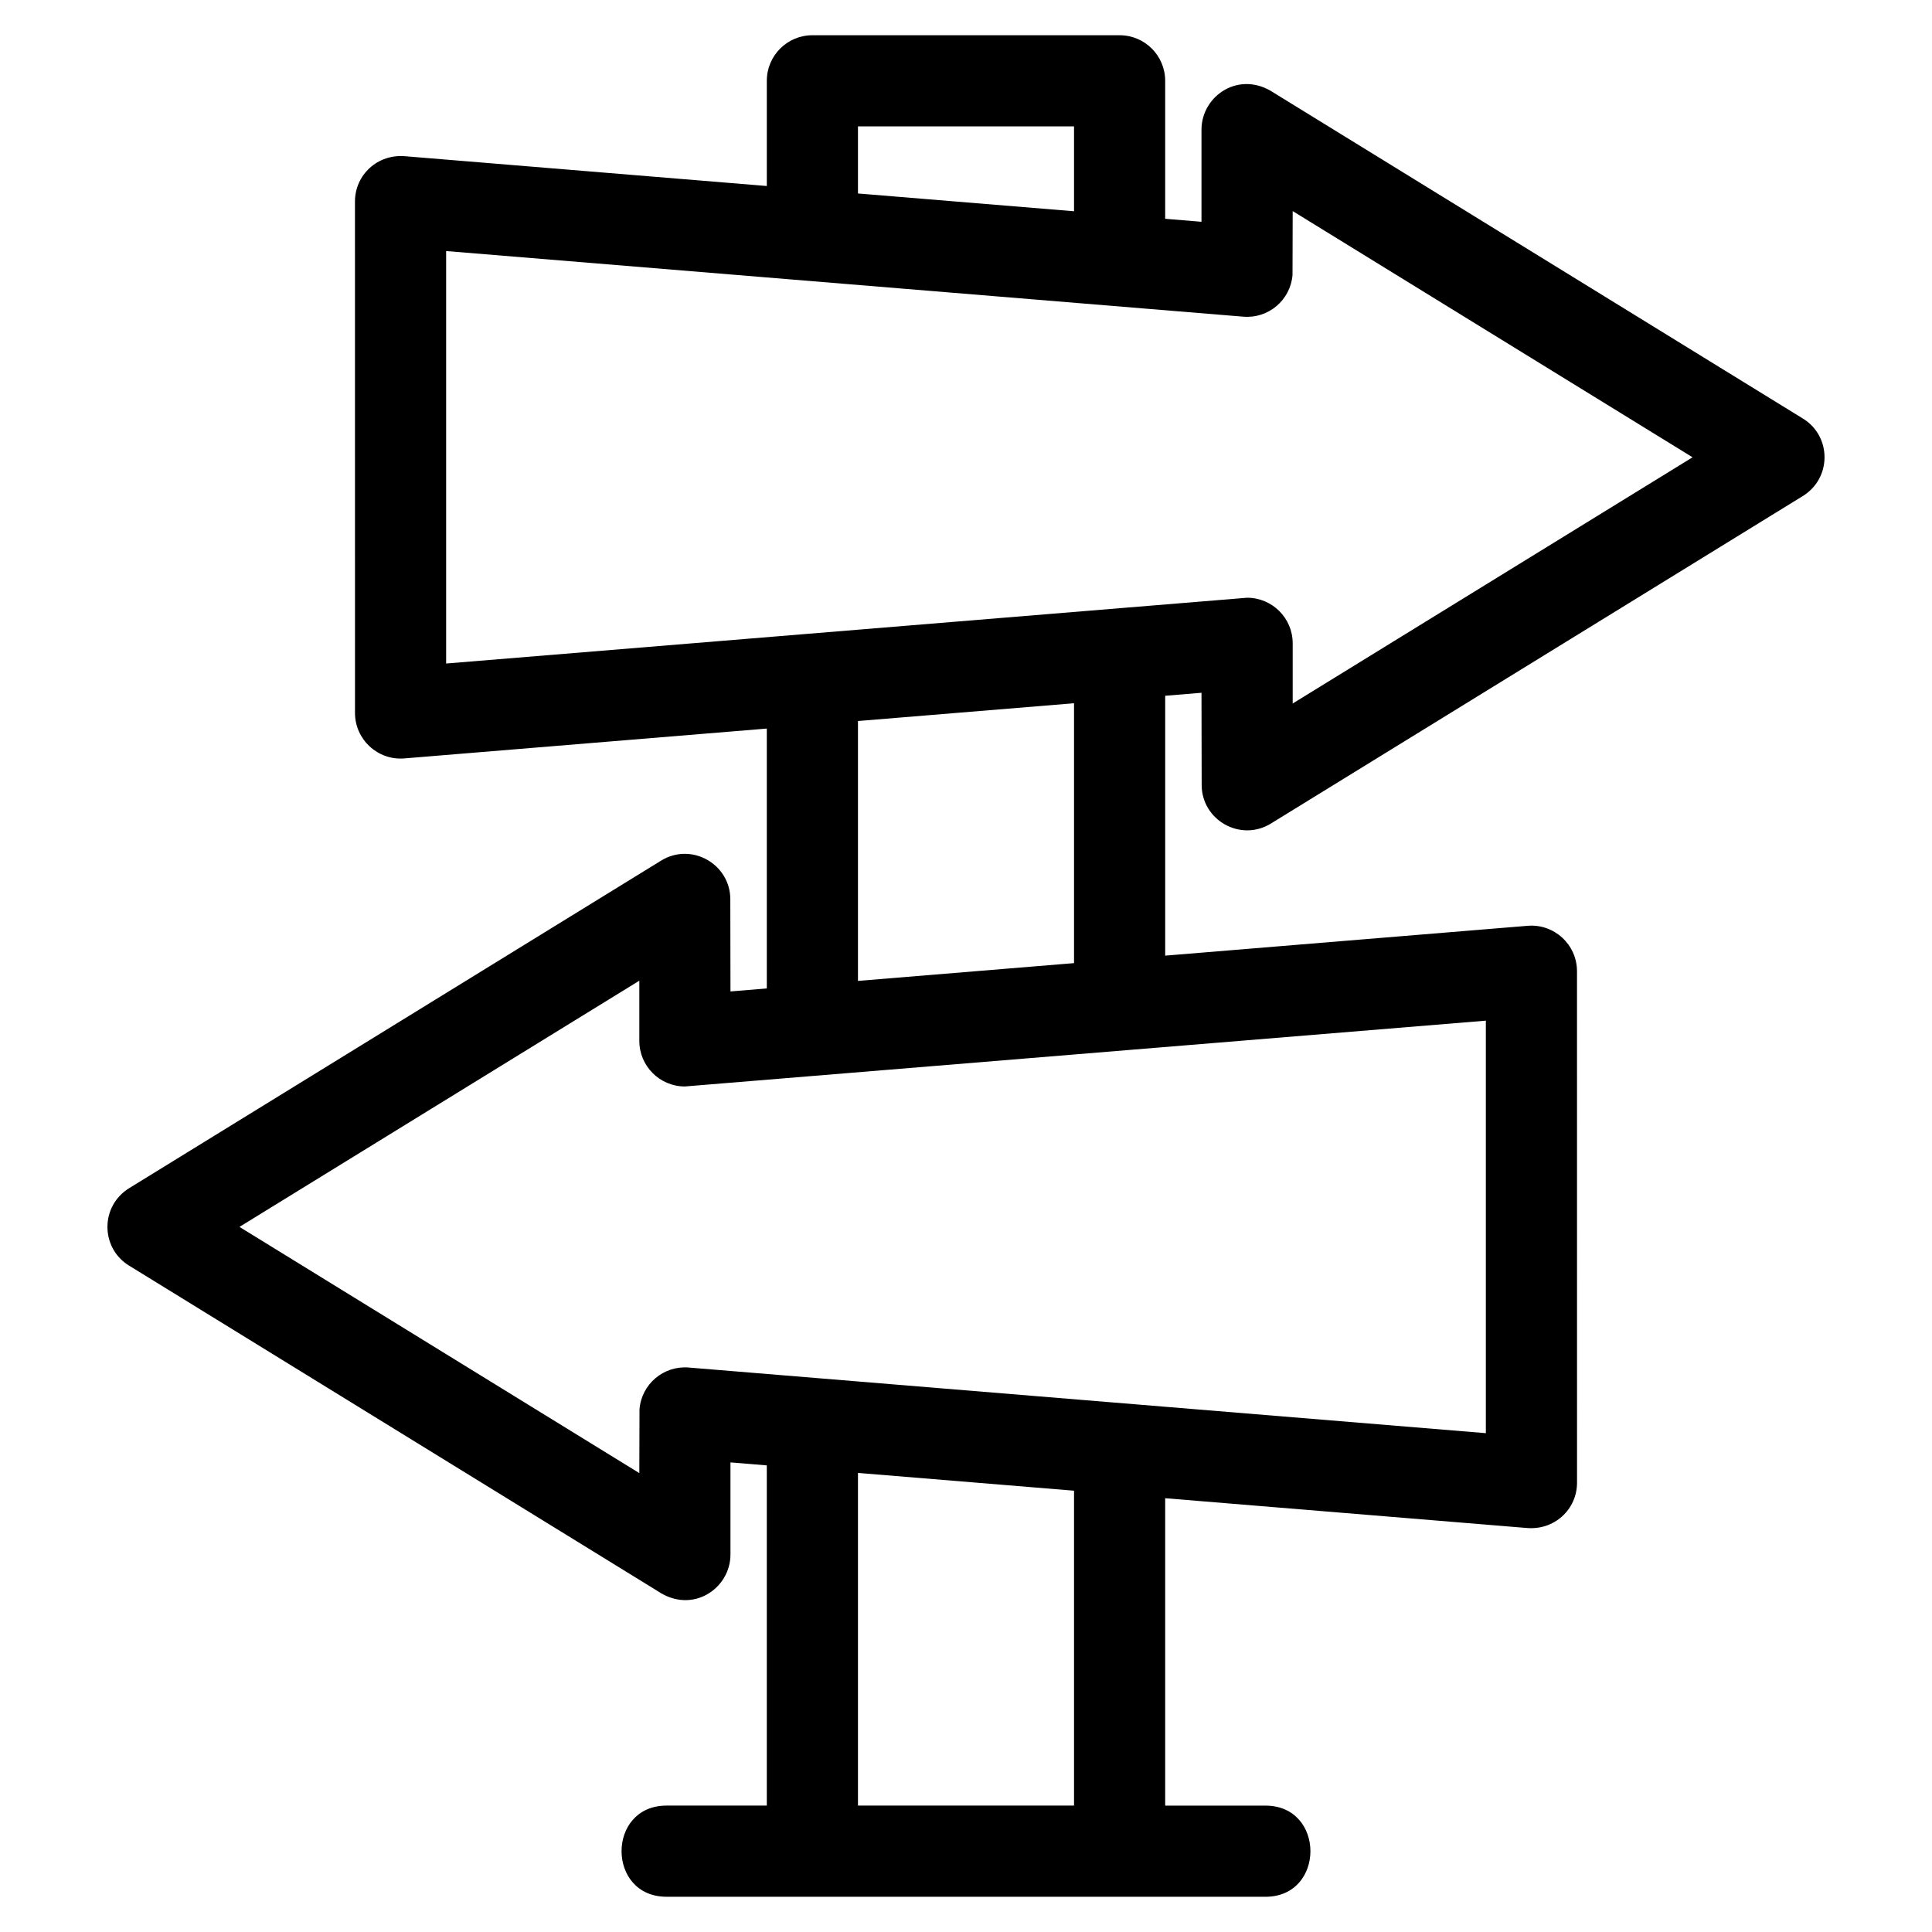
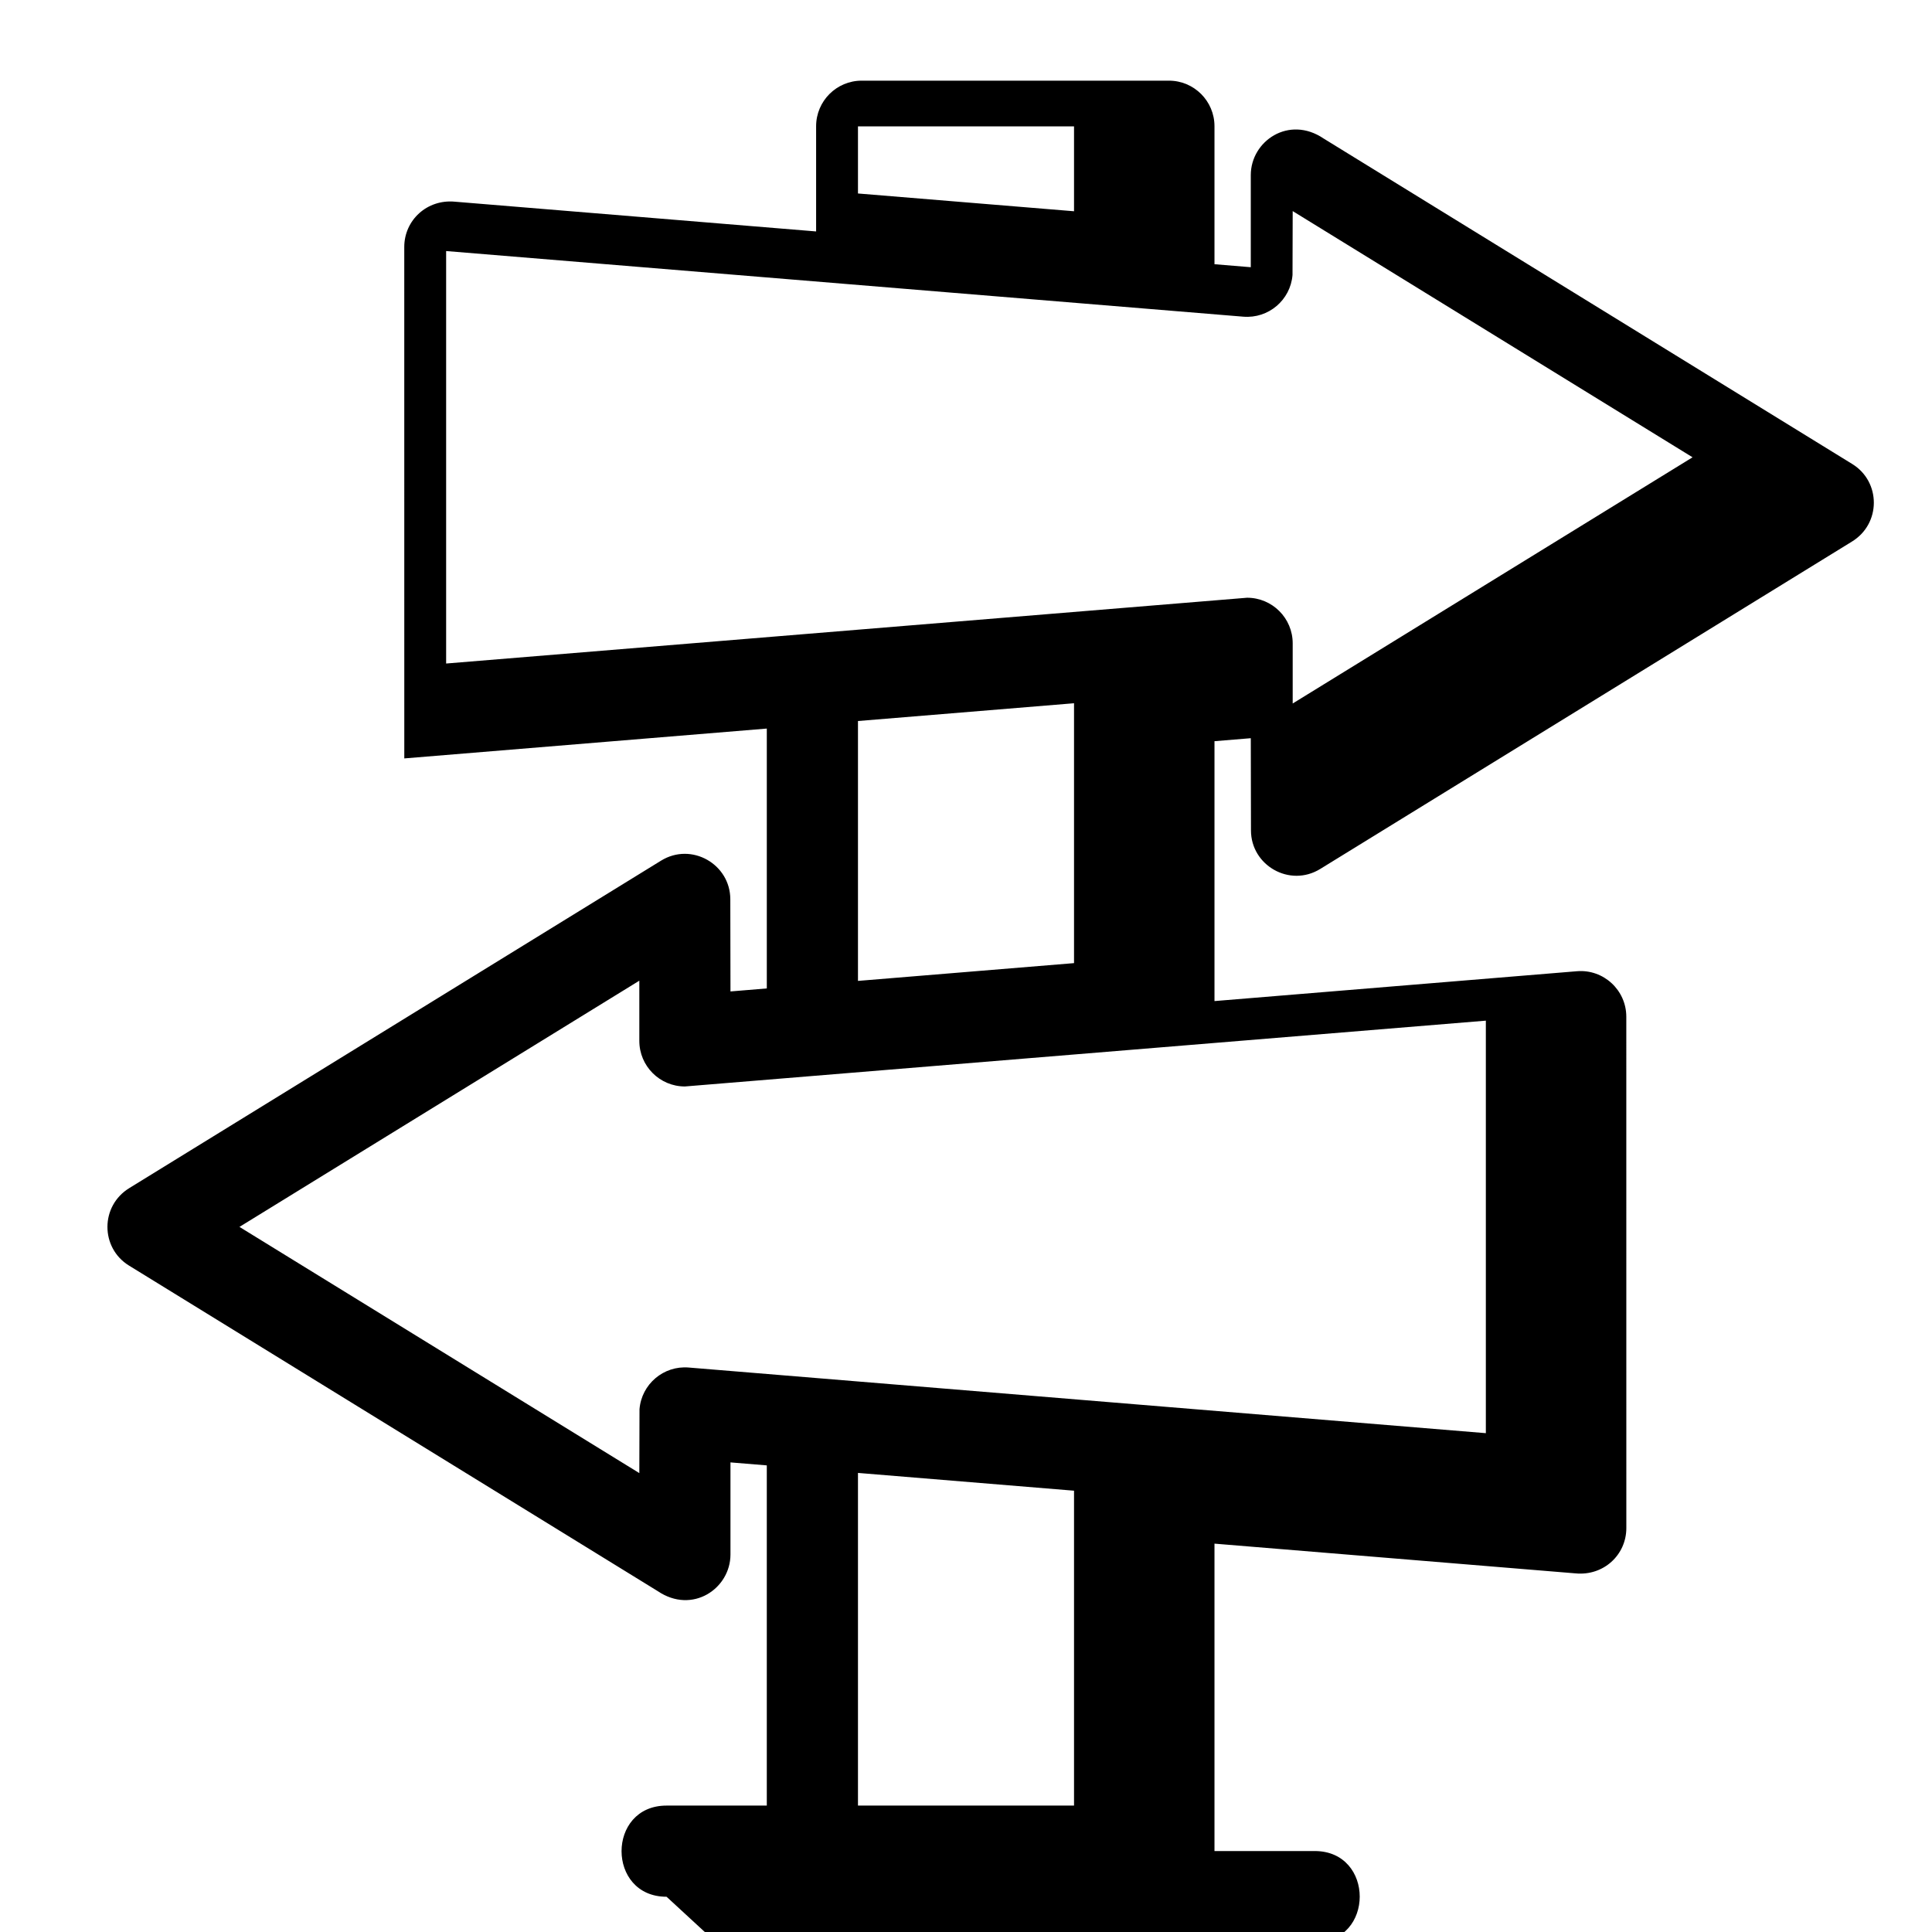
<svg xmlns="http://www.w3.org/2000/svg" fill="#000000" width="800px" height="800px" version="1.1" viewBox="144 144 512 512">
-   <path d="m262.23 210.53v109.31l212.26-17.434c6.672 0 12.086 5.41 12.086 12.078v15.949l105.97-65.246-105.97-65.246-0.047 16.941c-0.547 6.648-6.379 11.586-13.027 11.043-70.426-5.801-140.85-11.598-211.27-17.395zm58.418 436.13c-15.906 0-15.906-24.16 0-24.16h26.562v-90.156l-9.629-0.793v24.41c0 9.027-10.094 15.922-19.273 9.707l-140.13-86.281c-7.598-4.684-7.672-15.84 0.172-20.582l140.83-86.719c8.086-4.988 18.371 0.941 18.359 10.242l0.043 24.414 9.629-0.797v-68.867l-96.07 7.91c-7.023 0.578-13.051-5-13.066-12.039l-0.008-135.53c0-7.121 6.051-12.727 13.461-12.004l95.684 7.879v-27.879c0-6.672 5.41-12.078 12.078-12.078h81.414c6.672 0 12.078 5.41 12.078 12.078v36.566l9.621 0.793v-24.41c0-9.027 10.098-15.918 19.281-9.707l140.13 86.281c7.598 4.688 7.672 15.848-0.172 20.59l-140.83 86.711c-8.086 4.988-18.371-0.934-18.359-10.234l-0.047-24.414-9.621 0.793v68.871l96.07-7.91c7.023-0.578 13.051 4.992 13.066 12.031l0.008 135.54c0 7.117-6.051 12.723-13.461 12.004l-95.684-7.879v81.465h26.562c15.906 0 15.906 24.16 0 24.16h-158.7zm50.723-24.16h57.258v-83.449l-57.258-4.711v88.164zm57.258-422.51v-22.5h-57.258v17.785l57.258 4.711zm-57.258 203.96 57.258-4.711v-68.871l-57.258 4.711zm-44.875 102.46 211.27 17.395v-109.32l-212.26 17.441c-6.672 0-12.078-5.41-12.078-12.078v-15.953l-105.97 65.246 105.97 65.246 0.047-16.934c0.547-6.648 6.379-11.59 13.027-11.043z" />
+   <path d="m262.23 210.53v109.31l212.26-17.434c6.672 0 12.086 5.41 12.086 12.078v15.949l105.97-65.246-105.97-65.246-0.047 16.941c-0.547 6.648-6.379 11.586-13.027 11.043-70.426-5.801-140.85-11.598-211.27-17.395zm58.418 436.13c-15.906 0-15.906-24.16 0-24.16h26.562v-90.156l-9.629-0.793v24.41c0 9.027-10.094 15.922-19.273 9.707l-140.13-86.281c-7.598-4.684-7.672-15.84 0.172-20.582l140.83-86.719c8.086-4.988 18.371 0.941 18.359 10.242l0.043 24.414 9.629-0.797v-68.867l-96.07 7.91l-0.008-135.53c0-7.121 6.051-12.727 13.461-12.004l95.684 7.879v-27.879c0-6.672 5.41-12.078 12.078-12.078h81.414c6.672 0 12.078 5.41 12.078 12.078v36.566l9.621 0.793v-24.41c0-9.027 10.098-15.918 19.281-9.707l140.13 86.281c7.598 4.688 7.672 15.848-0.172 20.59l-140.83 86.711c-8.086 4.988-18.371-0.934-18.359-10.234l-0.047-24.414-9.621 0.793v68.871l96.07-7.91c7.023-0.578 13.051 4.992 13.066 12.031l0.008 135.54c0 7.117-6.051 12.723-13.461 12.004l-95.684-7.879v81.465h26.562c15.906 0 15.906 24.16 0 24.16h-158.7zm50.723-24.16h57.258v-83.449l-57.258-4.711v88.164zm57.258-422.51v-22.5h-57.258v17.785l57.258 4.711zm-57.258 203.96 57.258-4.711v-68.871l-57.258 4.711zm-44.875 102.46 211.27 17.395v-109.32l-212.26 17.441c-6.672 0-12.078-5.41-12.078-12.078v-15.953l-105.97 65.246 105.97 65.246 0.047-16.934c0.547-6.648 6.379-11.59 13.027-11.043z" />
</svg>